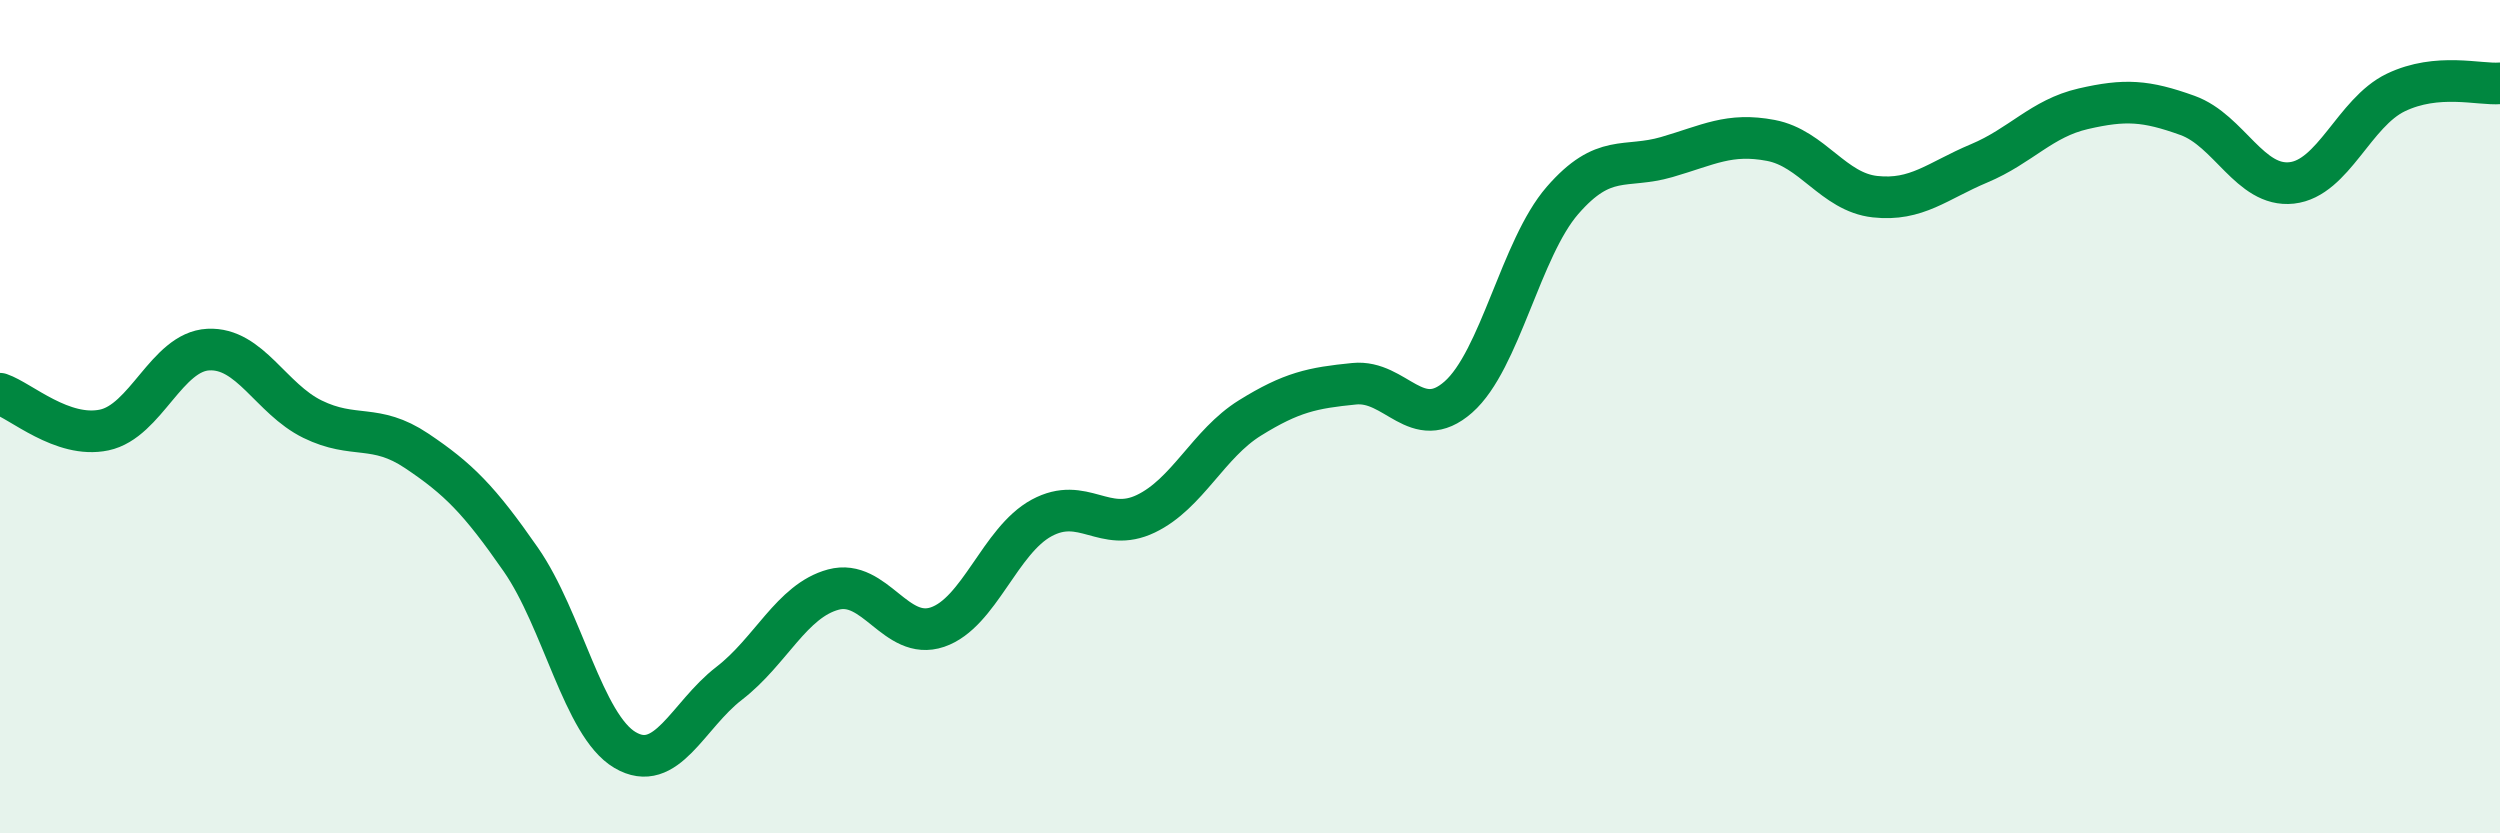
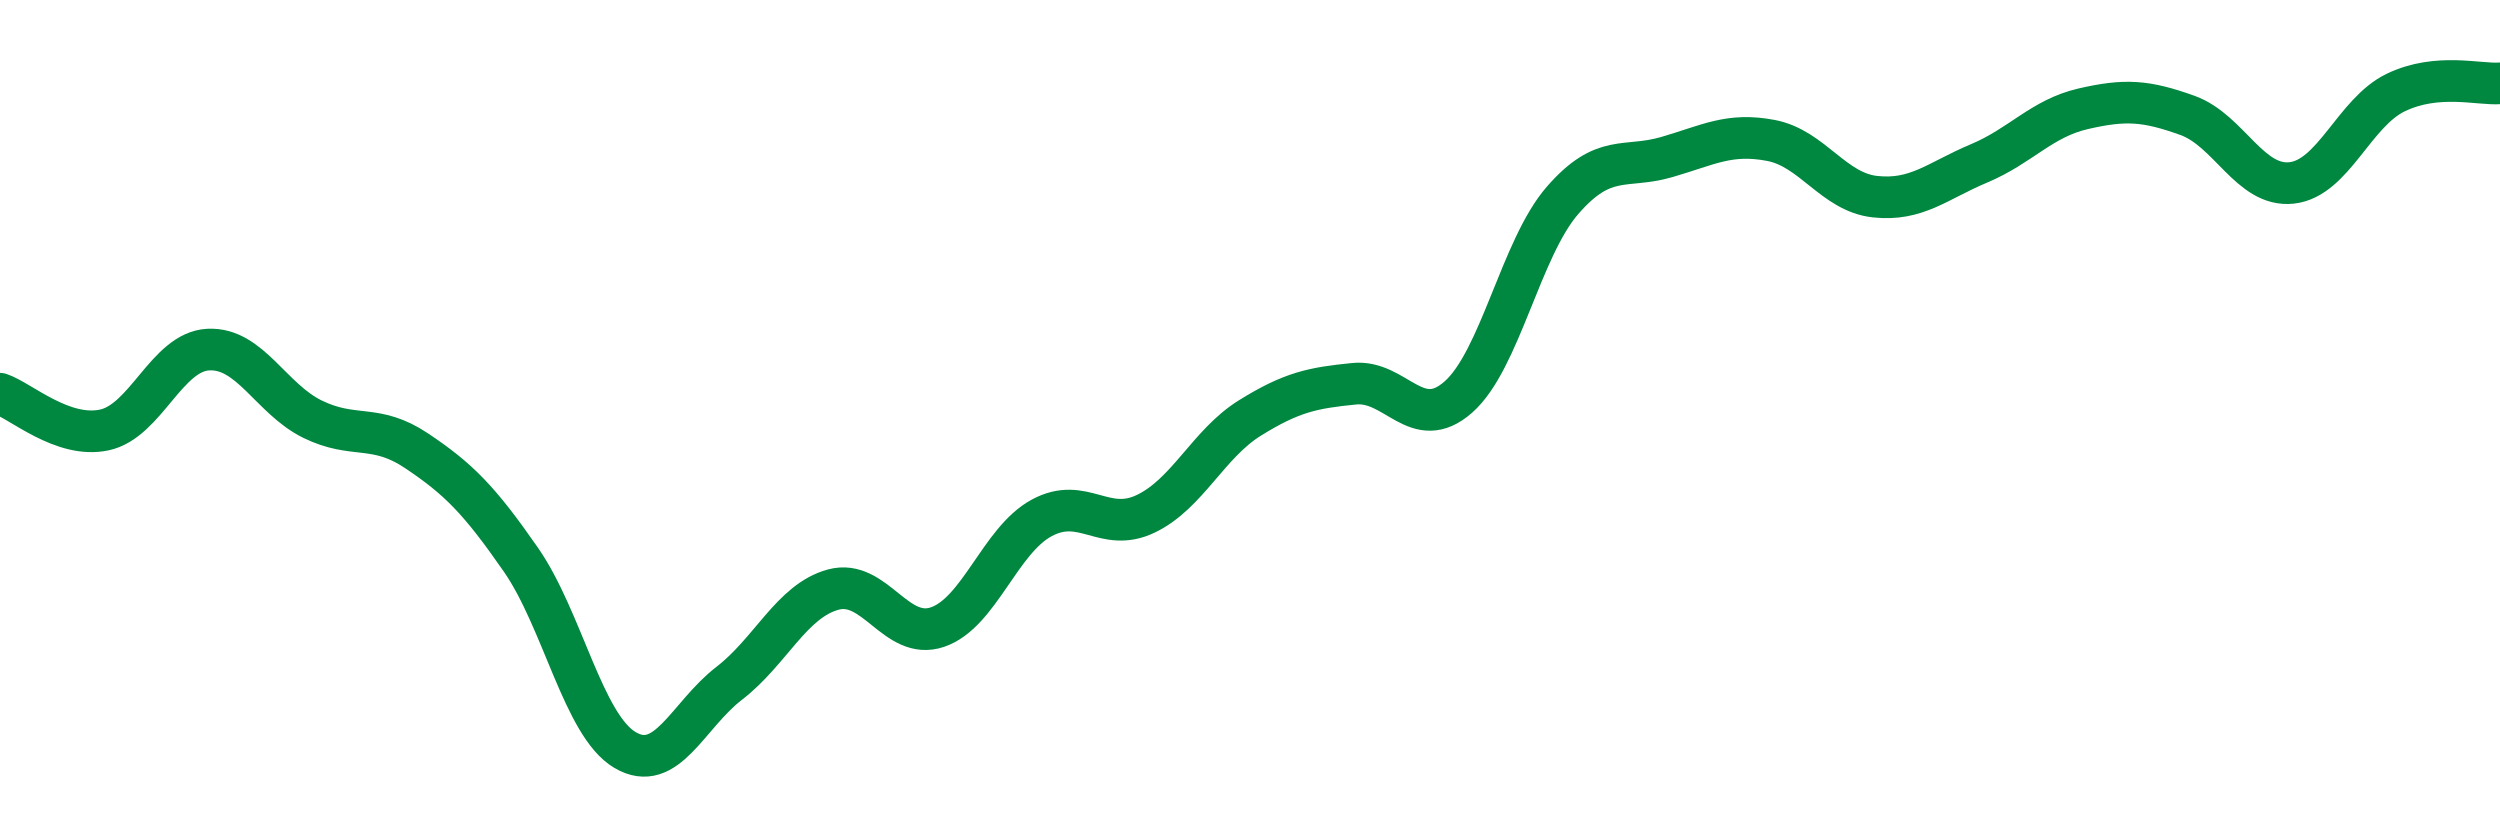
<svg xmlns="http://www.w3.org/2000/svg" width="60" height="20" viewBox="0 0 60 20">
-   <path d="M 0,9.45 C 0.5,9.62 1.5,10.53 2.5,10.32 C 3.5,10.11 4,8.44 5,8.39 C 6,8.34 6.5,9.57 7.5,10.06 C 8.5,10.55 9,10.15 10,10.82 C 11,11.49 11.5,11.99 12.5,13.43 C 13.5,14.87 14,17.41 15,18 C 16,18.59 16.5,17.17 17.5,16.4 C 18.5,15.63 19,14.42 20,14.15 C 21,13.88 21.5,15.39 22.5,15.05 C 23.5,14.71 24,12.97 25,12.43 C 26,11.89 26.5,12.81 27.5,12.33 C 28.5,11.85 29,10.65 30,10.03 C 31,9.41 31.5,9.31 32.5,9.21 C 33.5,9.11 34,10.41 35,9.53 C 36,8.65 36.5,5.96 37.5,4.81 C 38.5,3.66 39,4.06 40,3.77 C 41,3.48 41.5,3.18 42.5,3.37 C 43.5,3.56 44,4.61 45,4.72 C 46,4.83 46.5,4.34 47.5,3.92 C 48.5,3.5 49,2.84 50,2.61 C 51,2.38 51.5,2.41 52.5,2.77 C 53.5,3.13 54,4.5 55,4.39 C 56,4.28 56.5,2.7 57.5,2.22 C 58.5,1.74 59.5,2.04 60,2L60 20L0 20Z" fill="#008740" opacity="0.1" stroke-linecap="round" stroke-linejoin="round" />
  <path d="M 0,9.45 C 0.5,9.62 1.5,10.53 2.5,10.32 C 3.5,10.11 4,8.44 5,8.39 C 6,8.34 6.5,9.57 7.5,10.06 C 8.5,10.55 9,10.15 10,10.82 C 11,11.49 11.5,11.99 12.5,13.43 C 13.5,14.87 14,17.41 15,18 C 16,18.59 16.5,17.17 17.5,16.4 C 18.5,15.63 19,14.42 20,14.15 C 21,13.88 21.5,15.39 22.5,15.05 C 23.5,14.71 24,12.97 25,12.43 C 26,11.89 26.5,12.81 27.5,12.33 C 28.5,11.85 29,10.65 30,10.03 C 31,9.41 31.5,9.31 32.5,9.21 C 33.5,9.11 34,10.41 35,9.53 C 36,8.65 36.5,5.96 37.5,4.81 C 38.5,3.66 39,4.06 40,3.77 C 41,3.48 41.5,3.18 42.5,3.37 C 43.5,3.56 44,4.61 45,4.72 C 46,4.83 46.5,4.34 47.5,3.92 C 48.5,3.5 49,2.84 50,2.61 C 51,2.38 51.5,2.41 52.5,2.77 C 53.5,3.13 54,4.5 55,4.39 C 56,4.28 56.5,2.7 57.5,2.22 C 58.5,1.74 59.5,2.04 60,2" stroke="#008740" stroke-width="1" fill="none" stroke-linecap="round" stroke-linejoin="round" />
</svg>